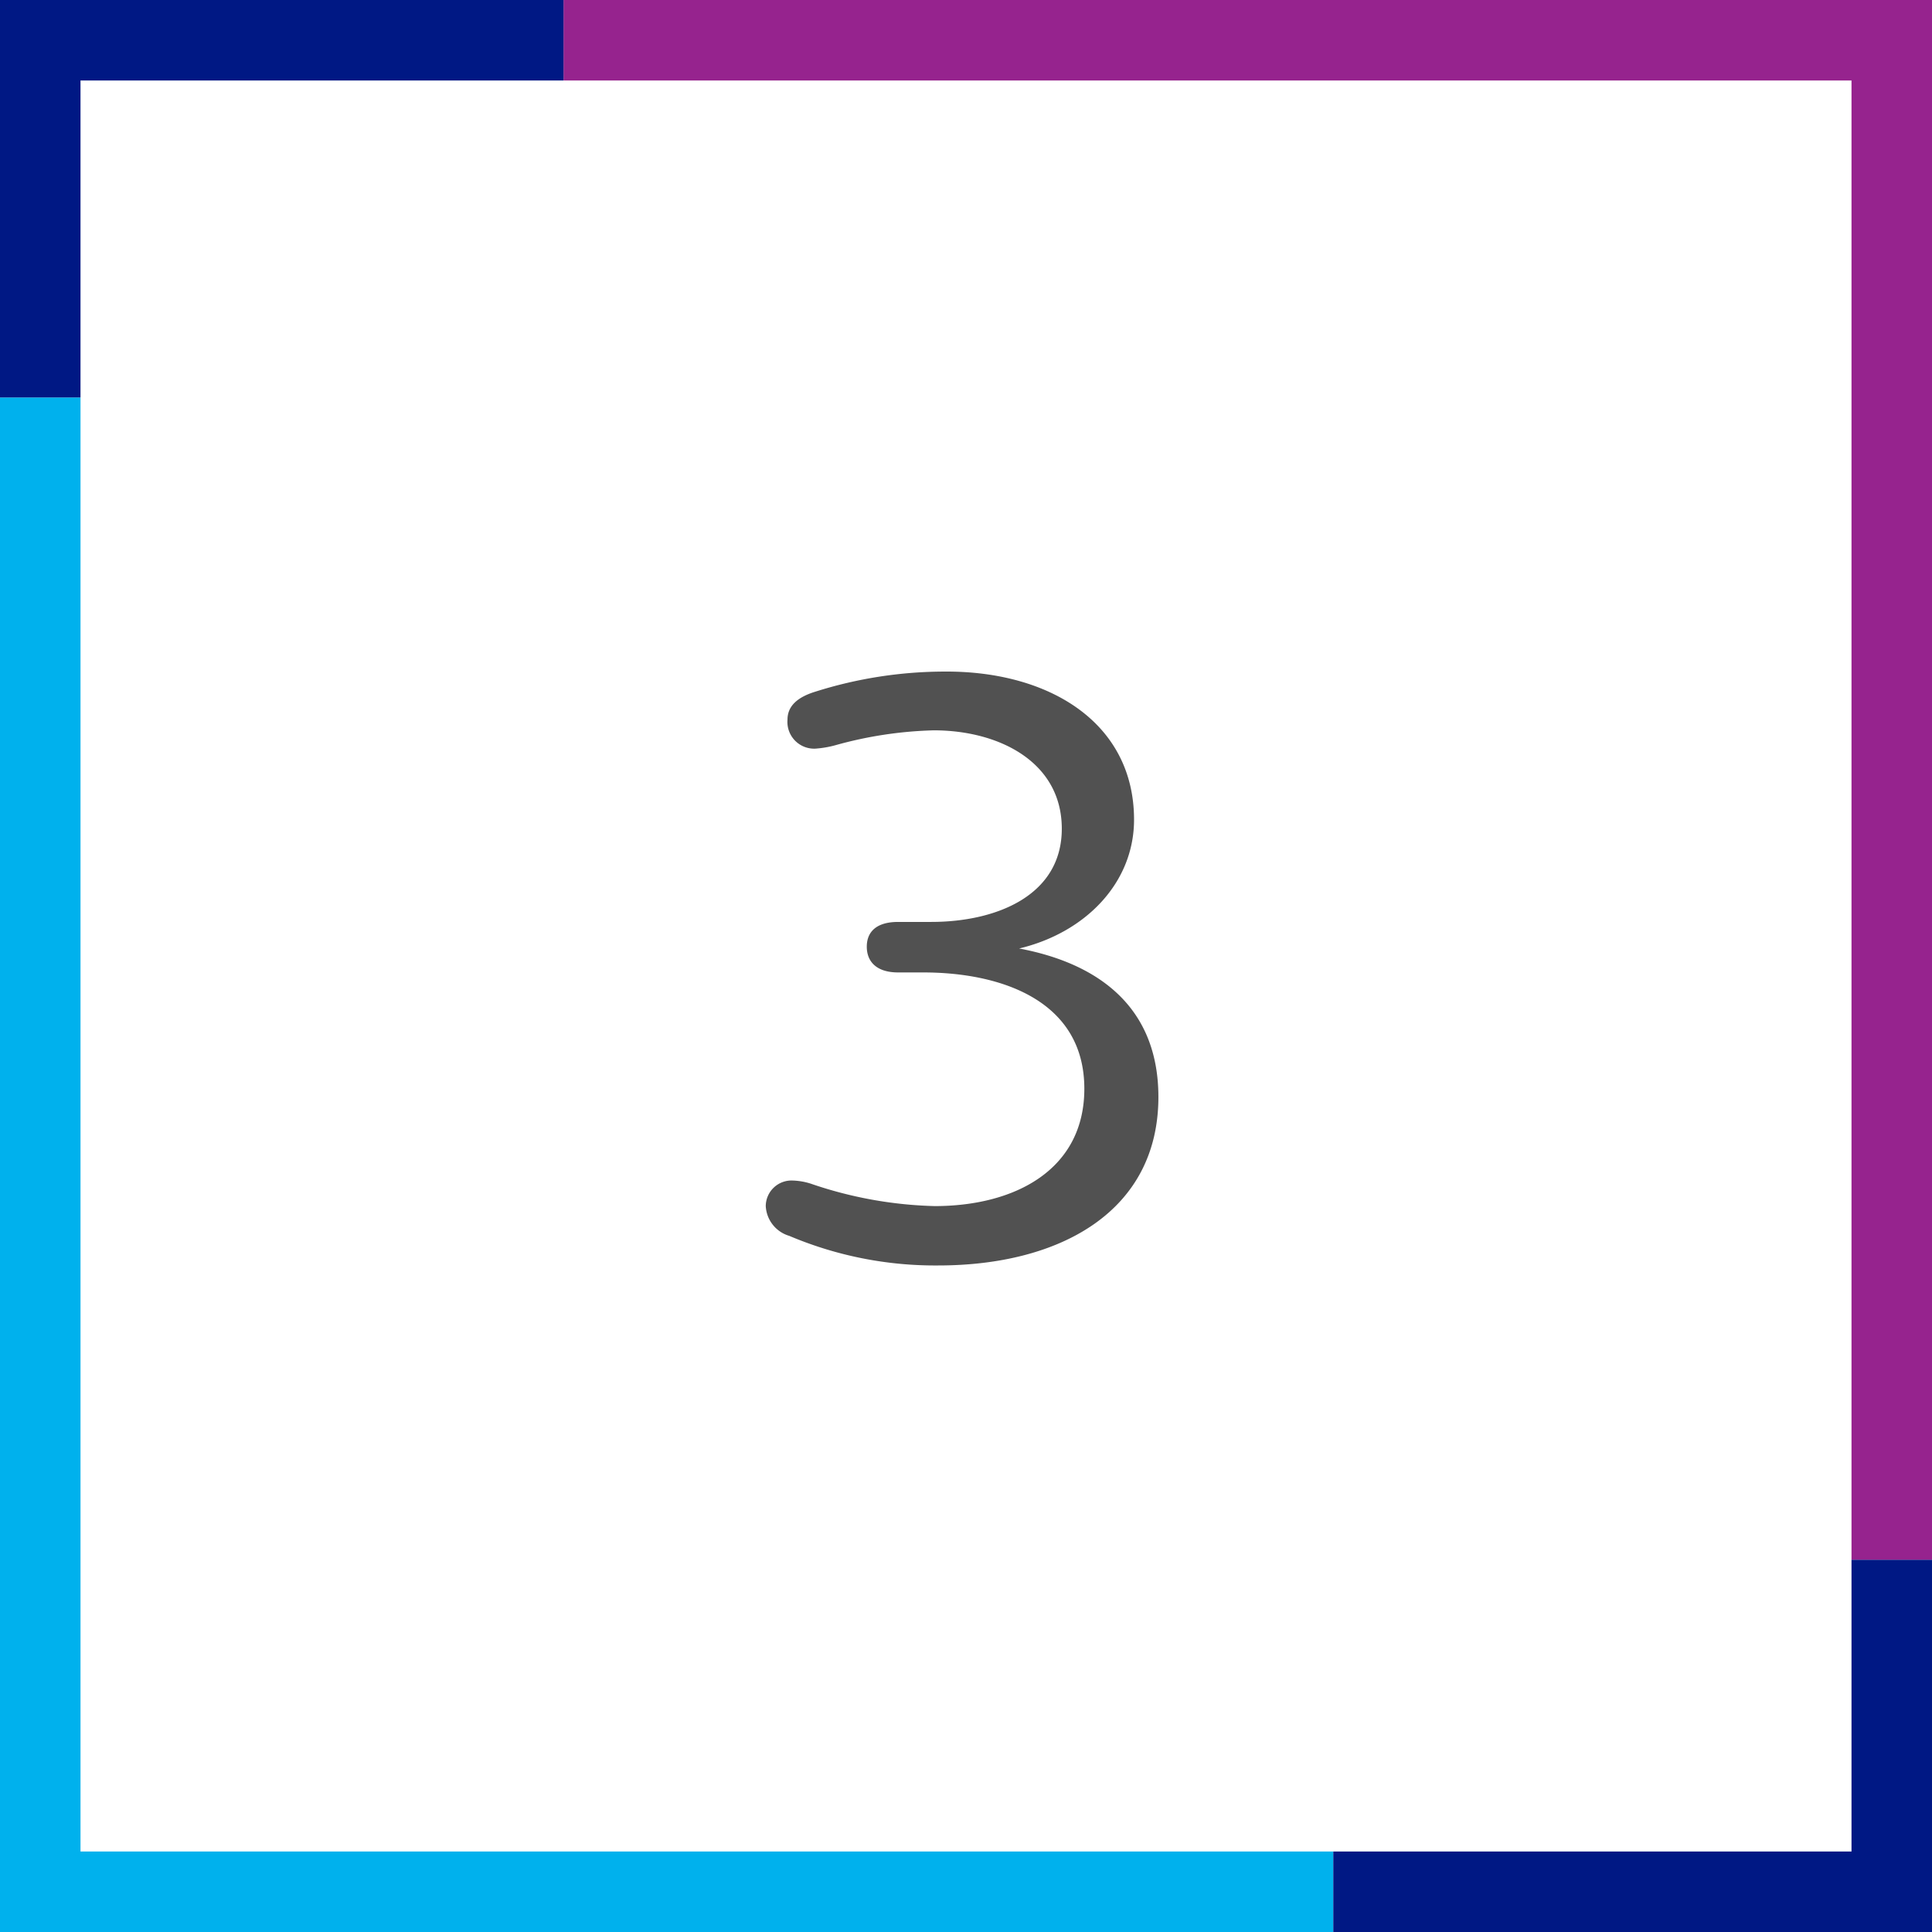
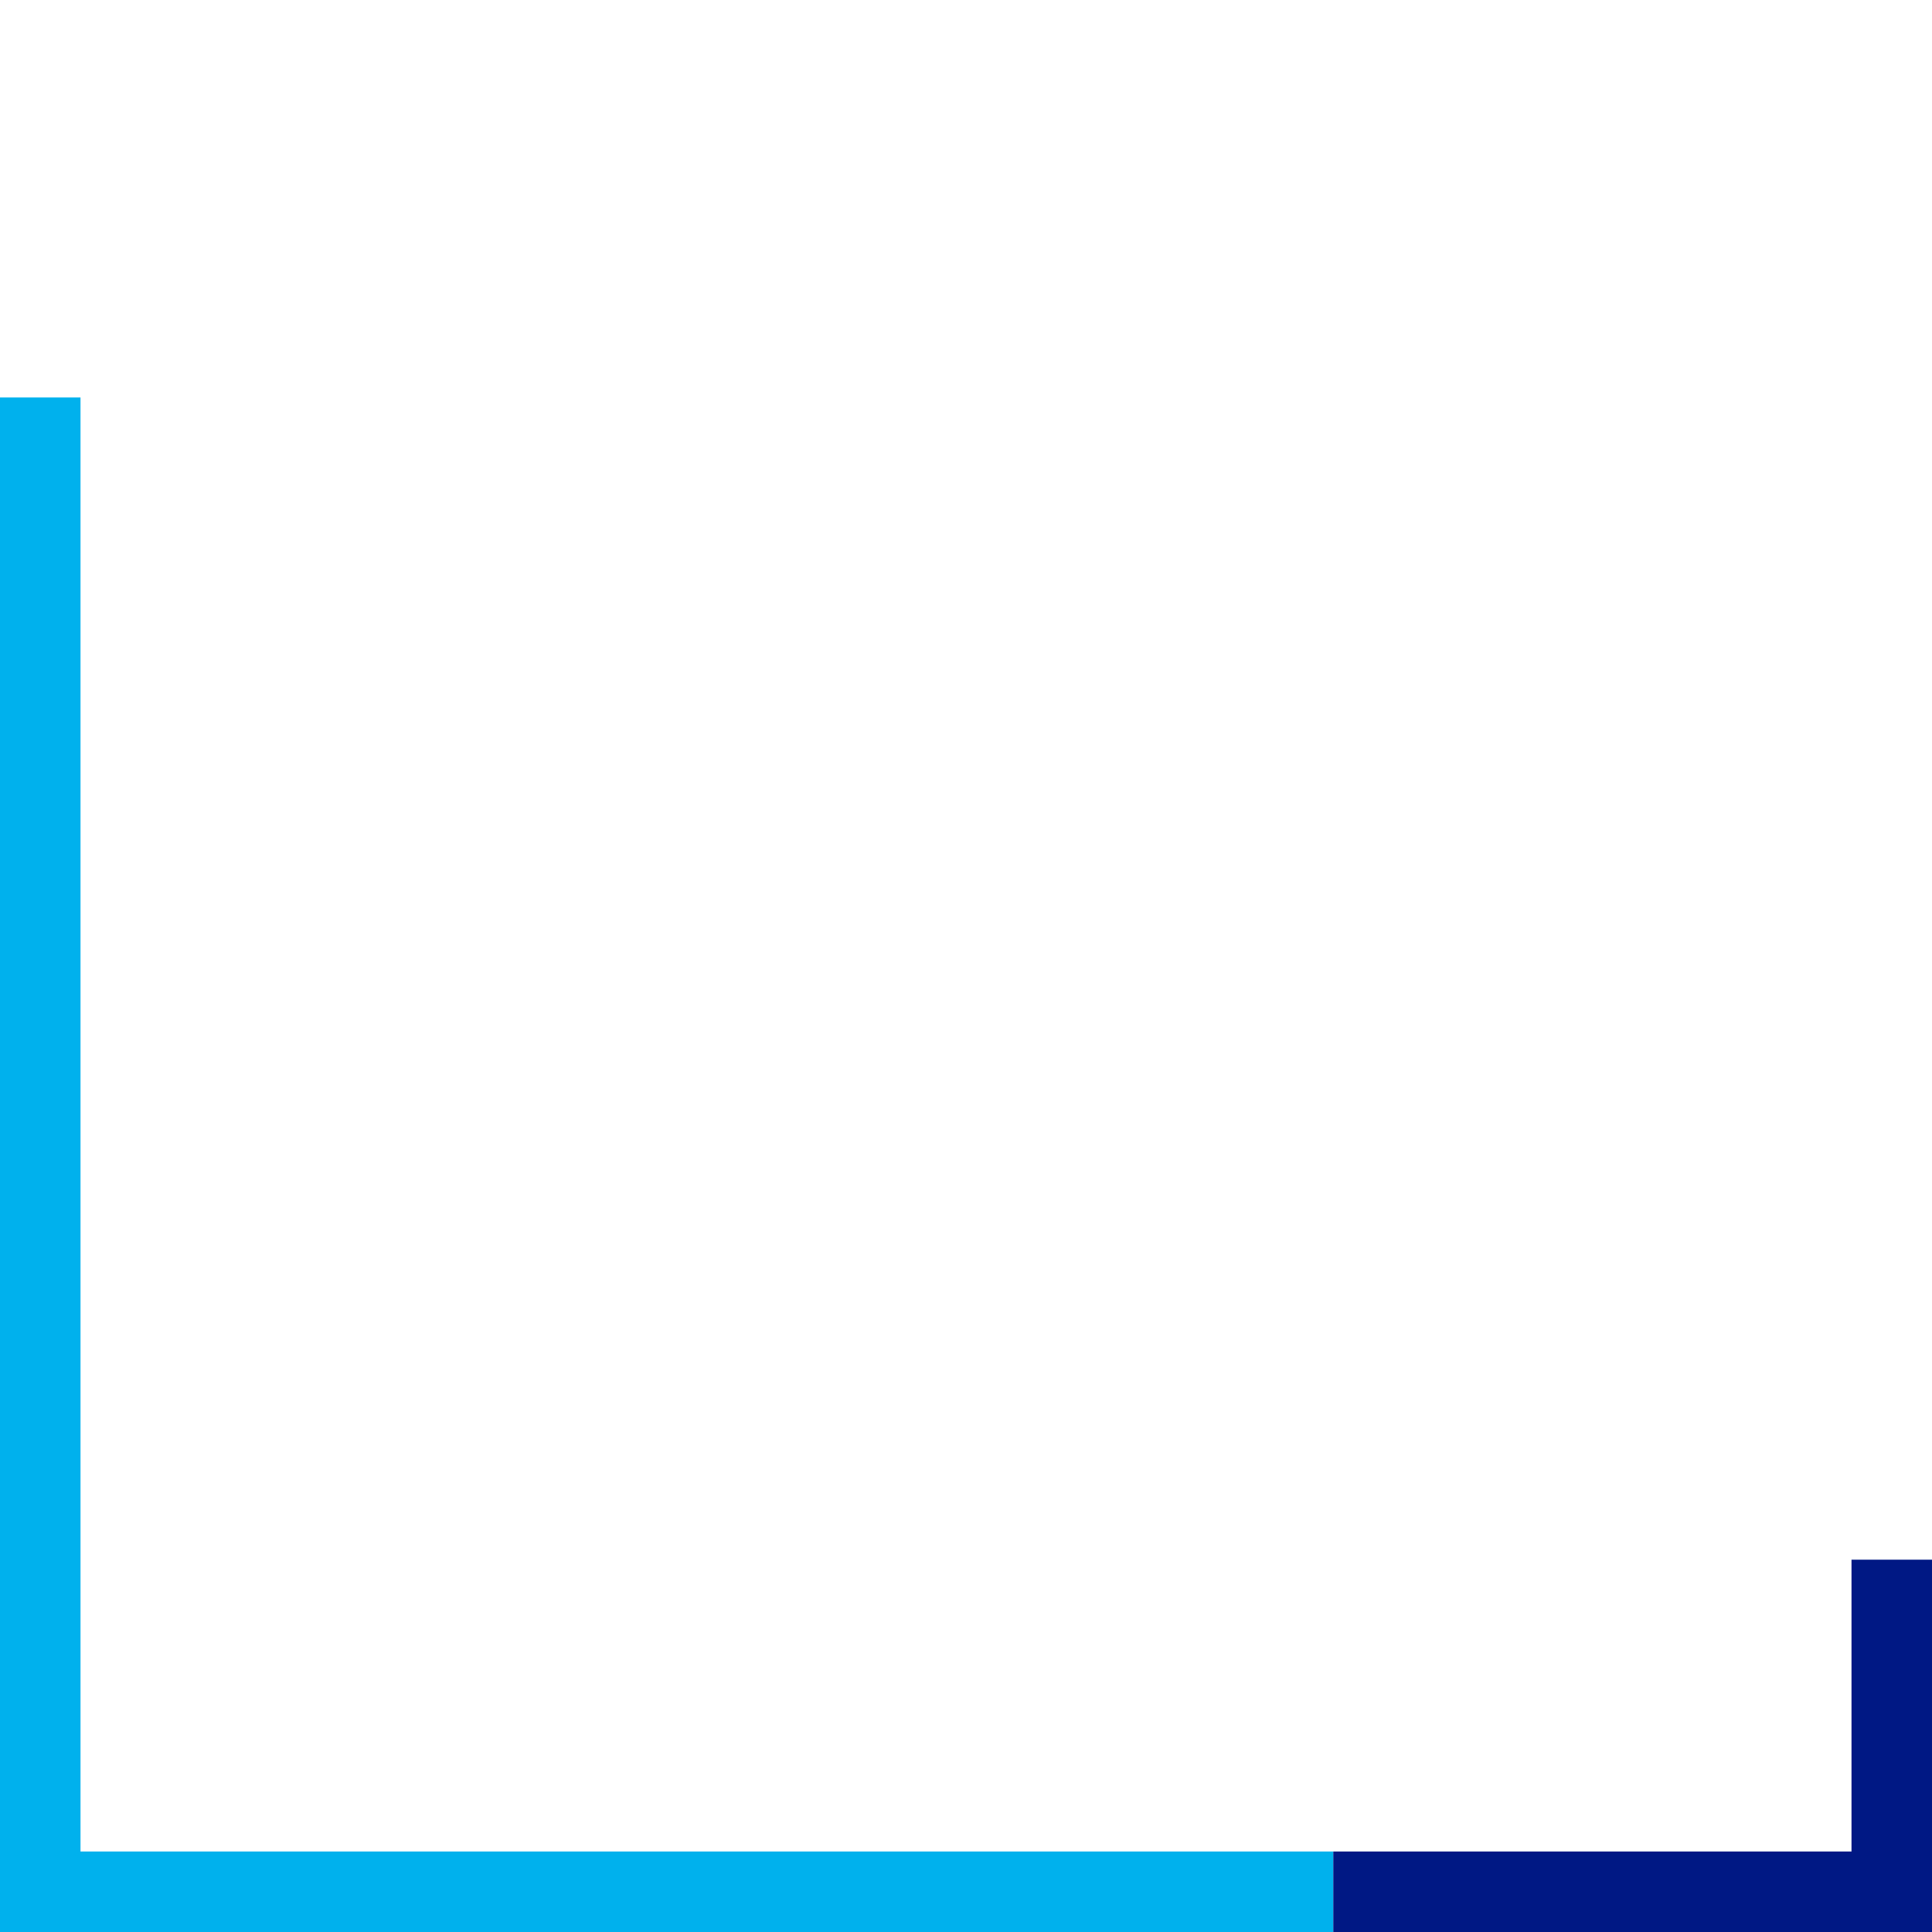
<svg xmlns="http://www.w3.org/2000/svg" id="Warstwa_1" data-name="Warstwa 1" width="96" height="96" viewBox="0 0 96 96">
  <defs>
    <style>.cls-2{fill:none;stroke-miterlimit:10;stroke-width:4px;stroke:#001884}</style>
  </defs>
  <path stroke="#00b1ed" fill="none" stroke-miterlimit="10" stroke-width="4" d="M66.25 94H2V19.75" />
  <path class="cls-2" d="M94 77.5V94H66.25" />
-   <path stroke="#96238e" fill="none" stroke-miterlimit="10" stroke-width="4" d="M28 2h66v75.5" />
-   <path class="cls-2" d="M2 19.75V2h26" />
-   <path d="M56.35 40.73c0 3.15-2.43 5.62-5.71 6.4 3.89.73 6.92 2.87 6.92 7.38 0 5.66-4.85 8.37-10.94 8.37a18.59 18.59 0 0 1-7.4-1.47 1.63 1.63 0 0 1-1.17-1.48 1.28 1.28 0 0 1 1.34-1.27 3.27 3.27 0 0 1 .91.16 20.45 20.45 0 0 0 6.14 1.11c4 0 7.44-1.81 7.44-5.83 0-4.39-4.15-5.78-8-5.78h-1.25c-1.08 0-1.56-.54-1.56-1.28s.48-1.23 1.56-1.23h1.64c3.24 0 6.49-1.31 6.49-4.63s-3.12-4.89-6.36-4.89a19.9 19.9 0 0 0-4.89.74 5.14 5.14 0 0 1-1 .17 1.33 1.33 0 0 1-1.38-1.44c0-.66.47-1.11 1.38-1.39a21.35 21.35 0 0 1 6.44-1c5.2-.03 9.4 2.55 9.4 7.36z" fill="#515151" />
</svg>